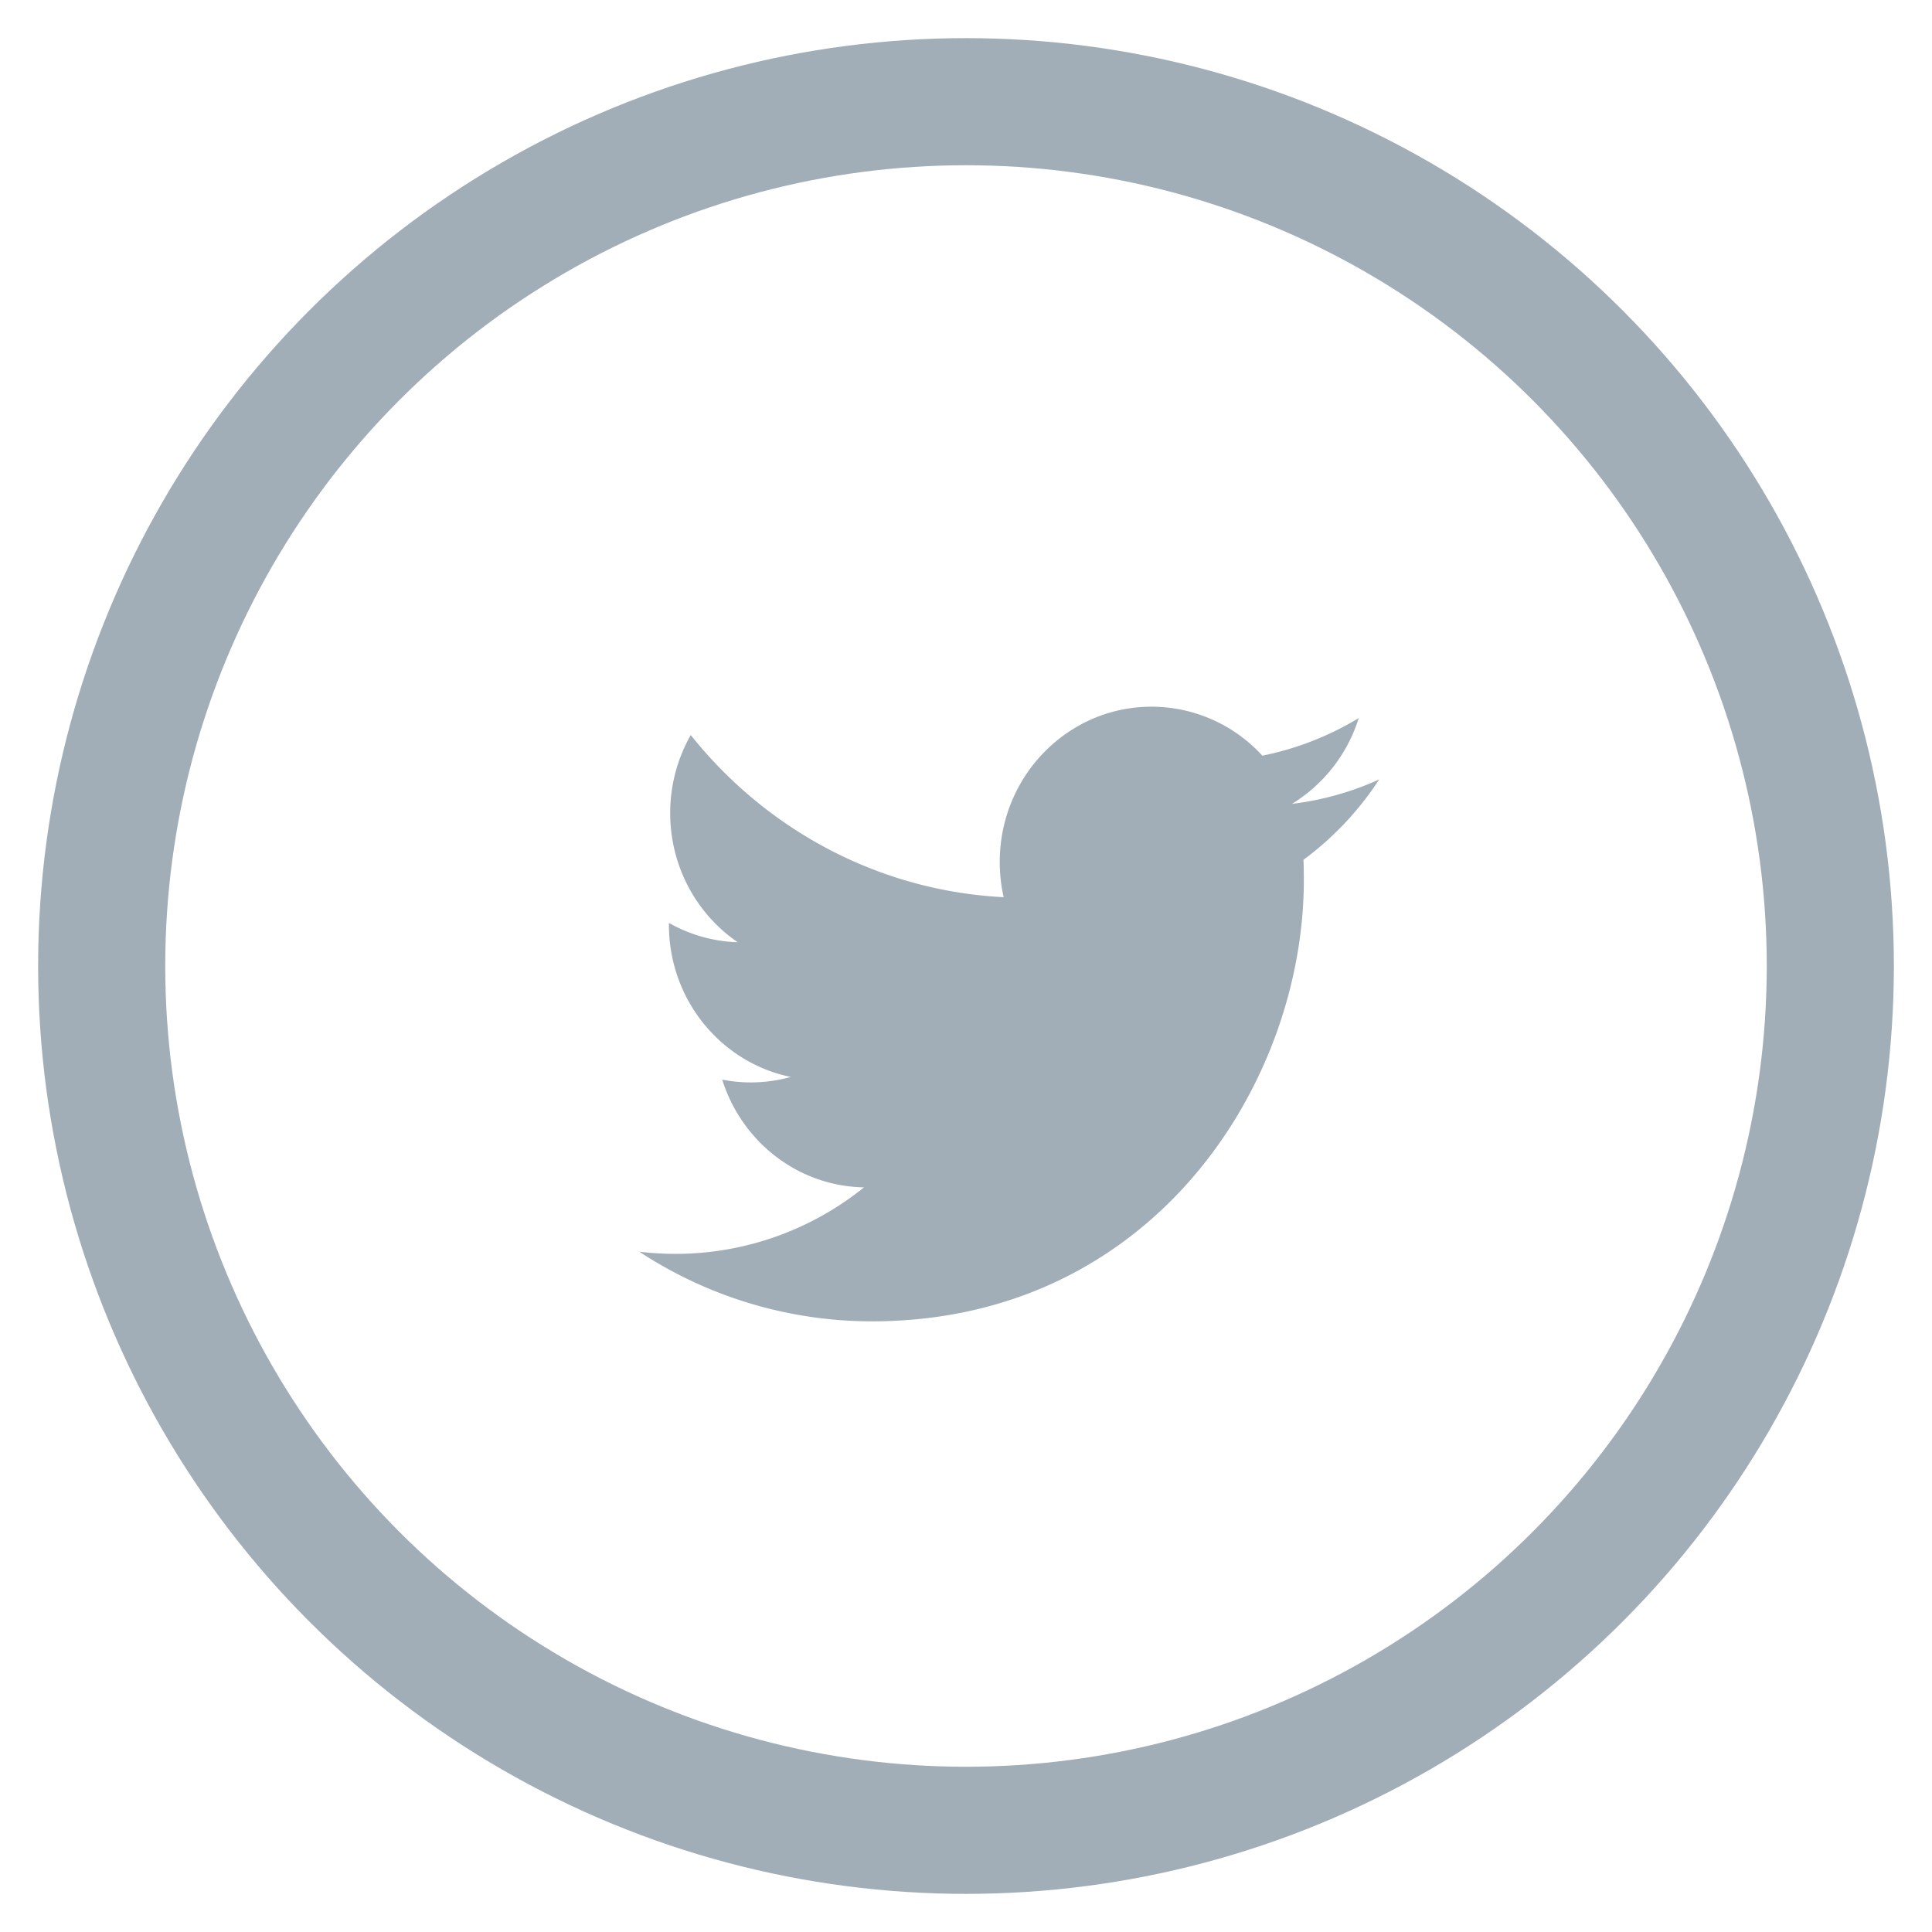
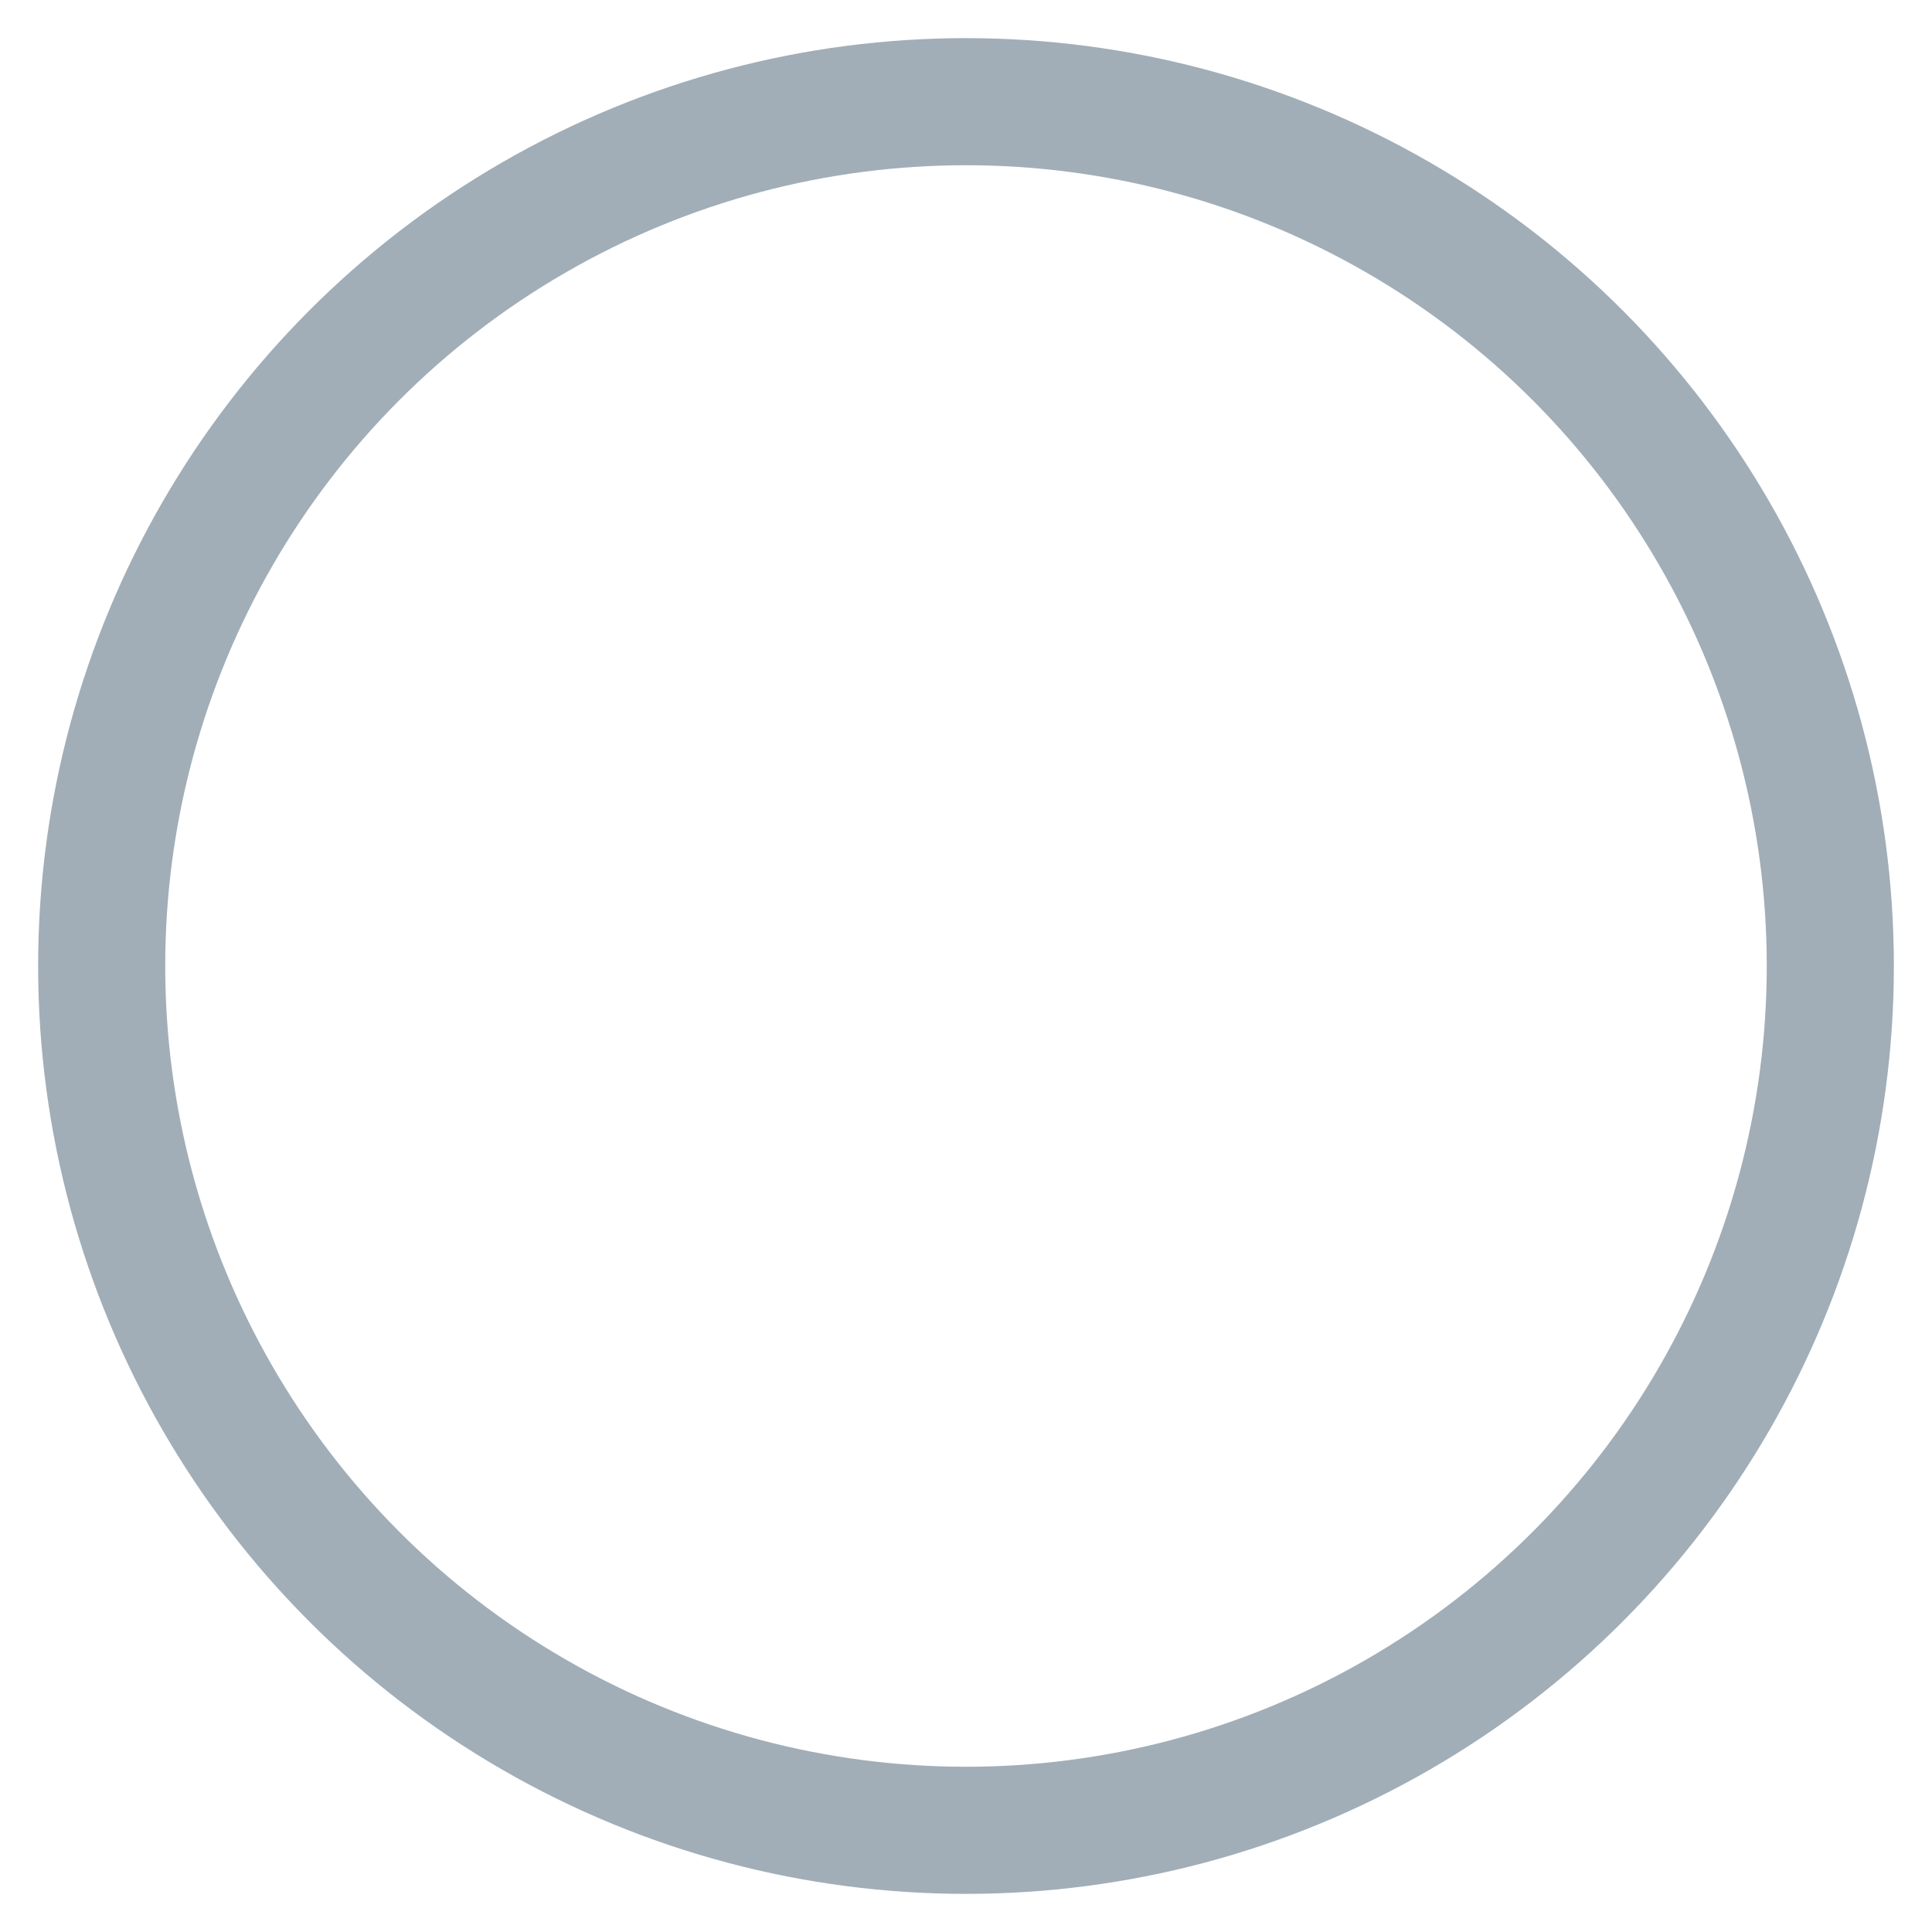
<svg xmlns="http://www.w3.org/2000/svg" width="38" height="38" viewBox="0 0 38 38">
  <g fill="none" fill-rule="evenodd" transform="translate(2 2)">
-     <path fill="#A1AEB7" d="M22.828 12.863a2.95 2.95 0 0 0-2.18-.963c-1.647 0-2.984 1.367-2.984 3.052 0 .239.026.471.077.695-2.481-.128-4.681-1.341-6.155-3.19a3.1 3.1 0 0 0-.404 1.536c0 1.058.527 1.993 1.329 2.54a2.934 2.934 0 0 1-1.354-.38v.037c0 1.48 1.03 2.713 2.397 2.992a2.918 2.918 0 0 1-1.349.053c.38 1.213 1.482 2.096 2.789 2.119a5.906 5.906 0 0 1-4.42 1.265 8.33 8.33 0 0 0 4.576 1.37c5.493 0 8.495-4.65 8.495-8.683 0-.133-.002-.265-.007-.395a6.12 6.12 0 0 0 1.489-1.58 5.862 5.862 0 0 1-1.715.48 3.049 3.049 0 0 0 1.313-1.688 5.881 5.881 0 0 1-1.897.74z" />
    <ellipse cx="17" cy="17" stroke="#A1AEB7" stroke-width="2.5" rx="17" ry="17" />
  </g>
</svg>